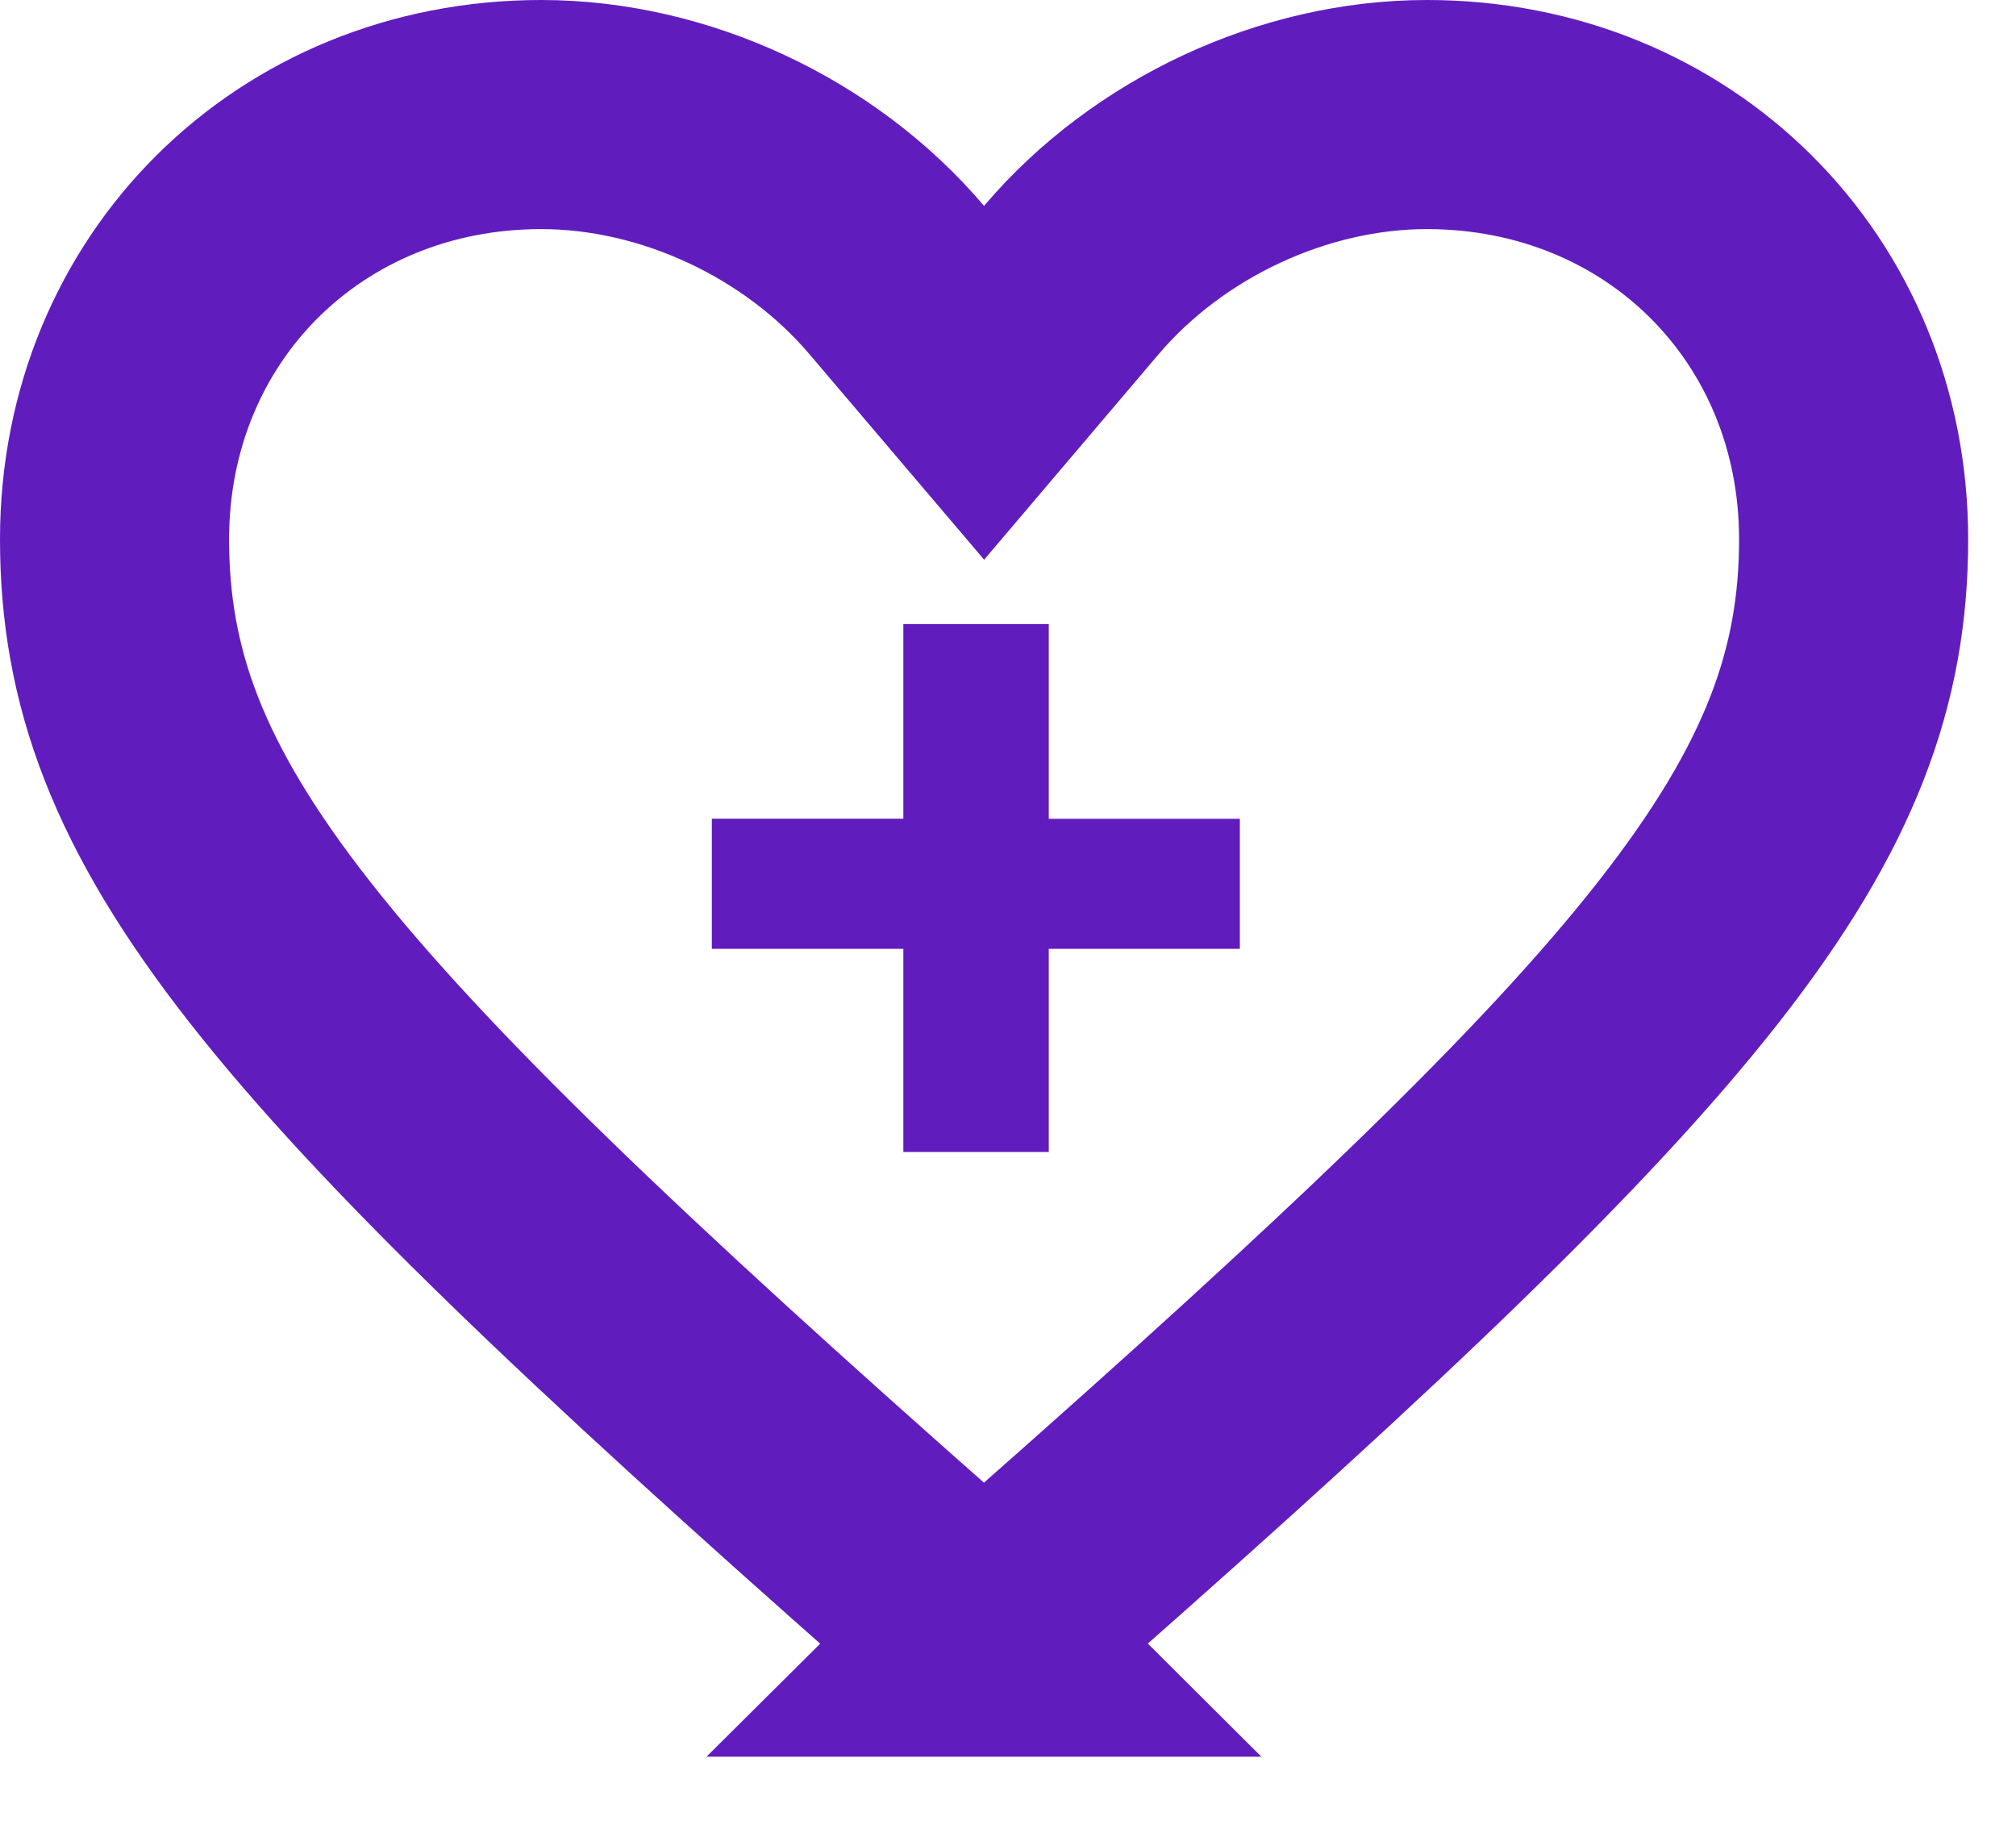
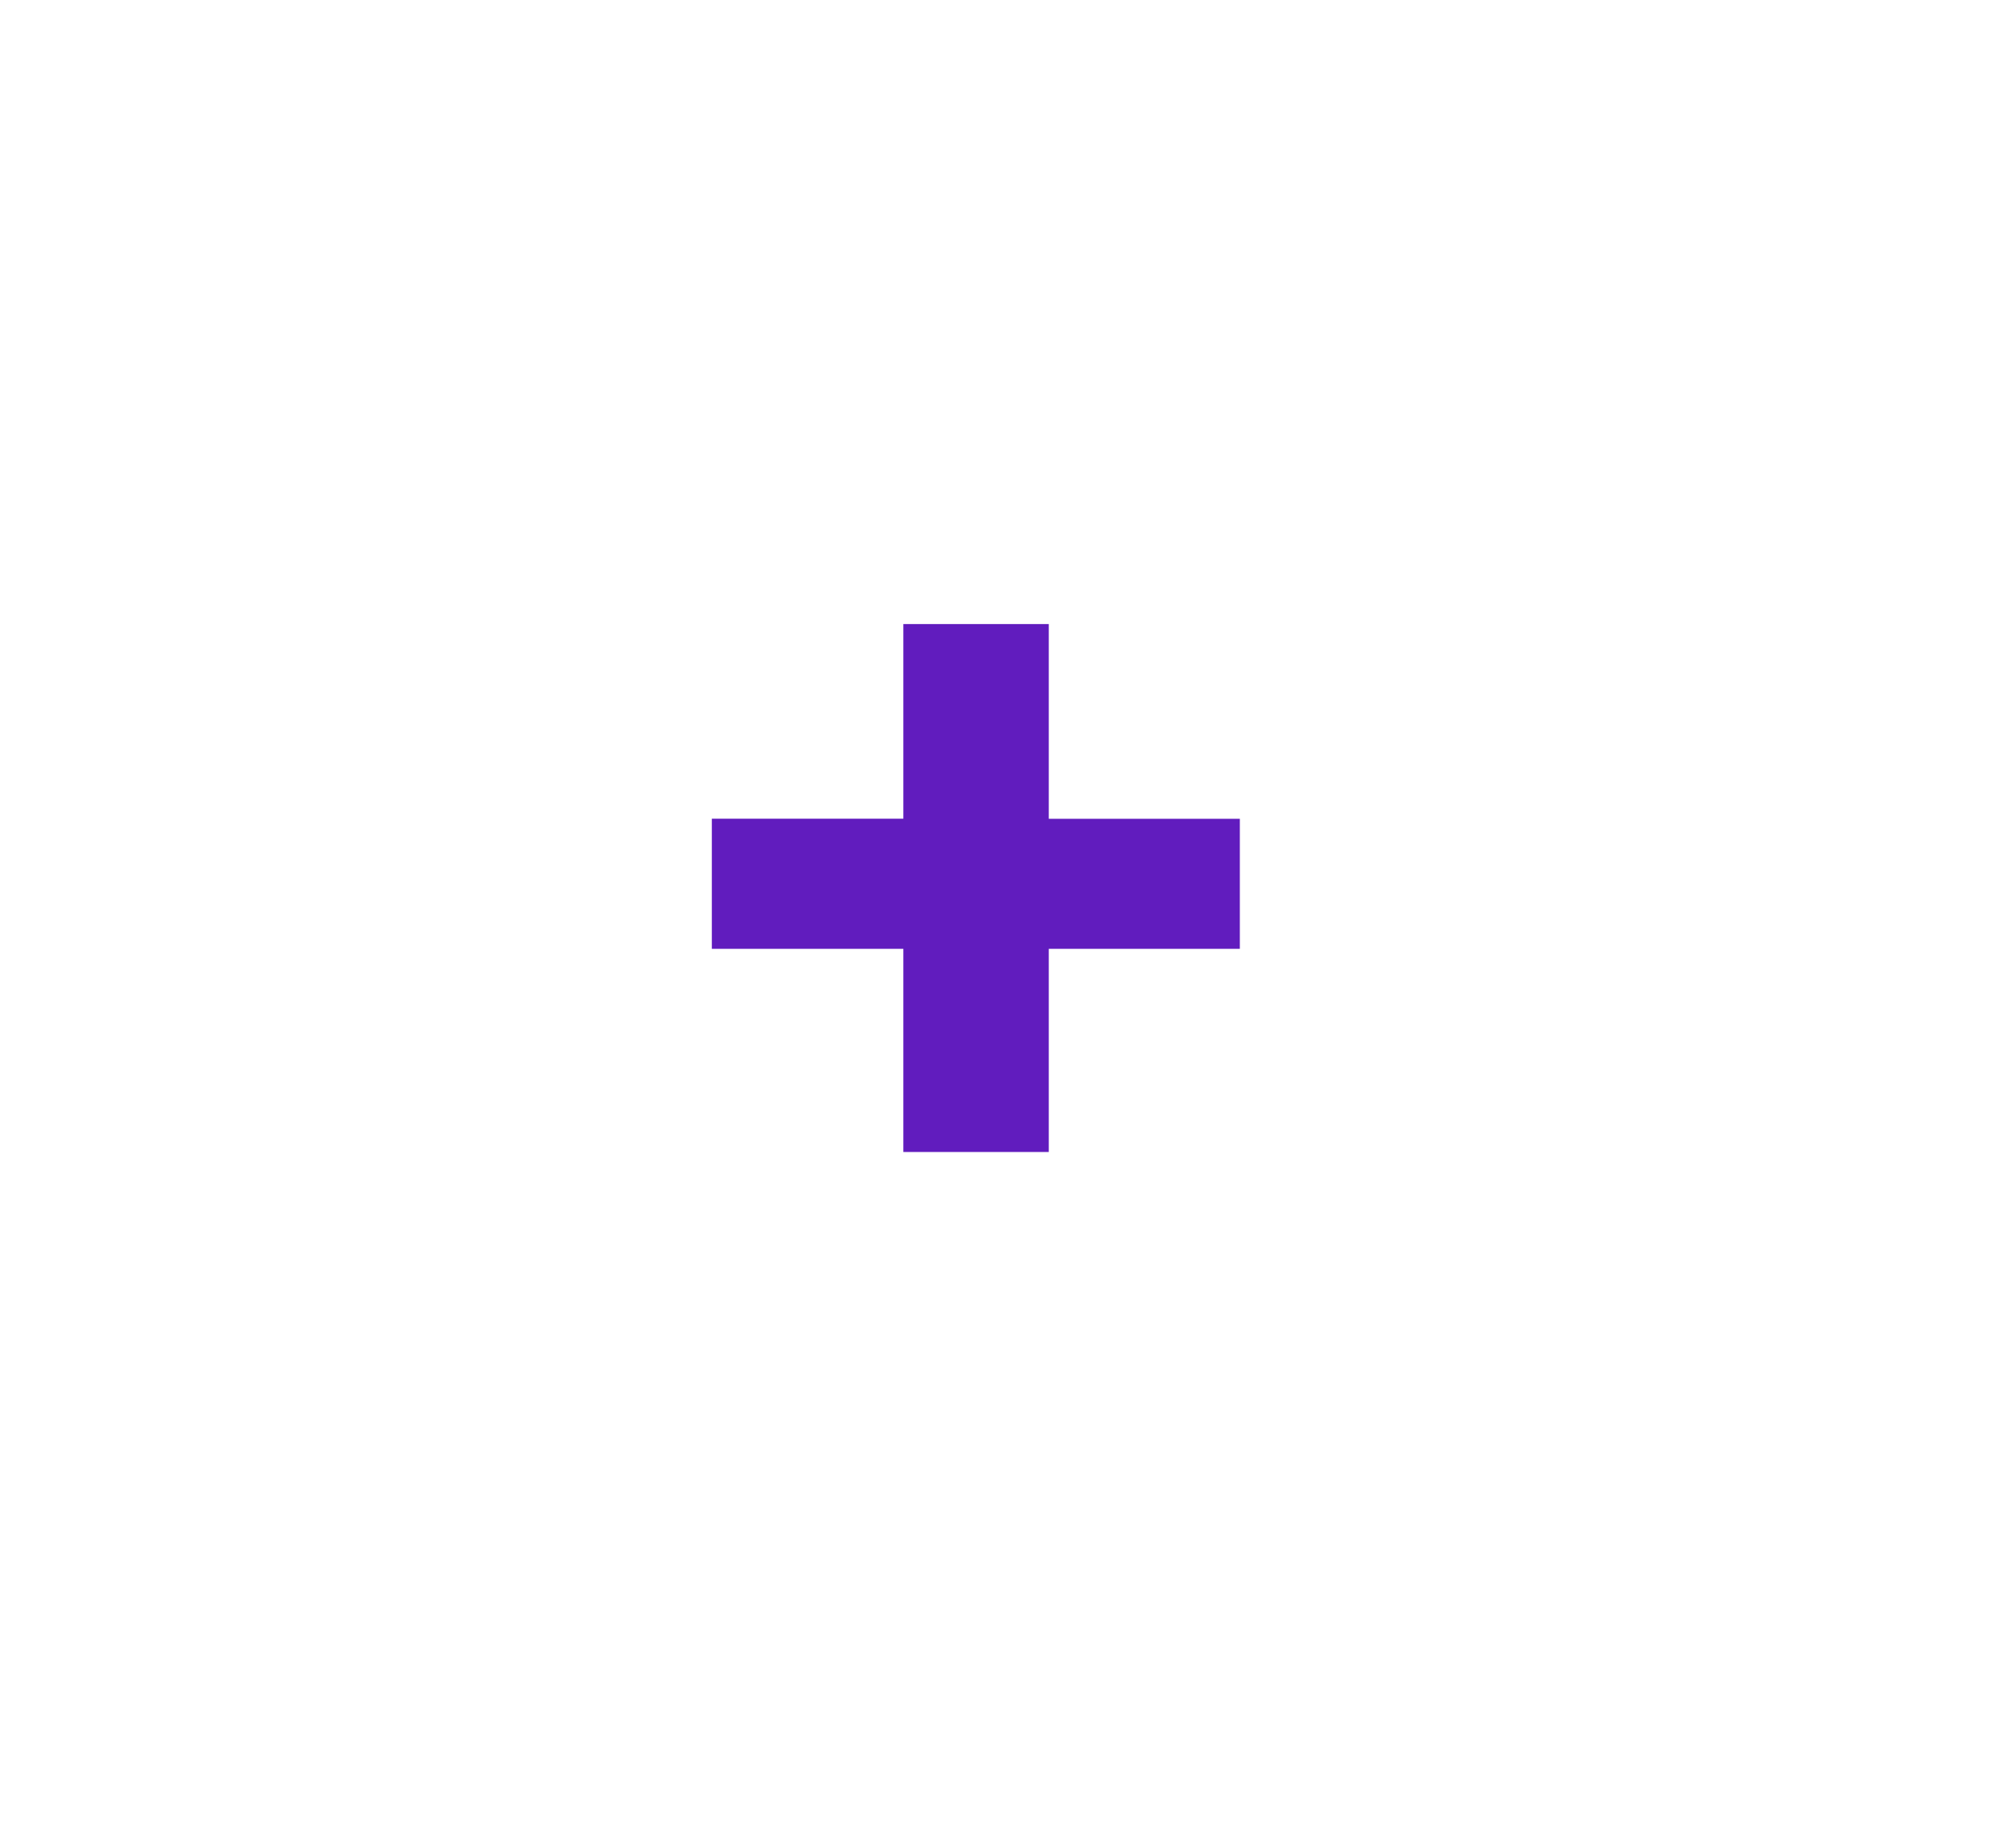
<svg xmlns="http://www.w3.org/2000/svg" width="22" height="20">
  <g fill="none" fill-rule="evenodd">
-     <path d="M10.74 17.92l.676-.672c6.947-6.122 8.812-8.382 8.812-11.364 0-2.625-2.017-4.634-4.657-4.634-1.452 0-2.931.69-3.88 1.806l-.952 1.121-.953-1.121C8.838 1.939 7.358 1.25 5.906 1.25c-2.64 0-4.656 2.009-4.656 4.634 0 2.982 1.865 5.242 8.868 11.416l.622.62z" stroke="#611CBE" stroke-width="2.5" />
    <path fill="#611CBE" d="M11.445 8.935h2.085v1.419h-2.085v2.217H9.858v-2.217h-2.09v-1.42h2.09V6.81h1.587z" />
  </g>
</svg>